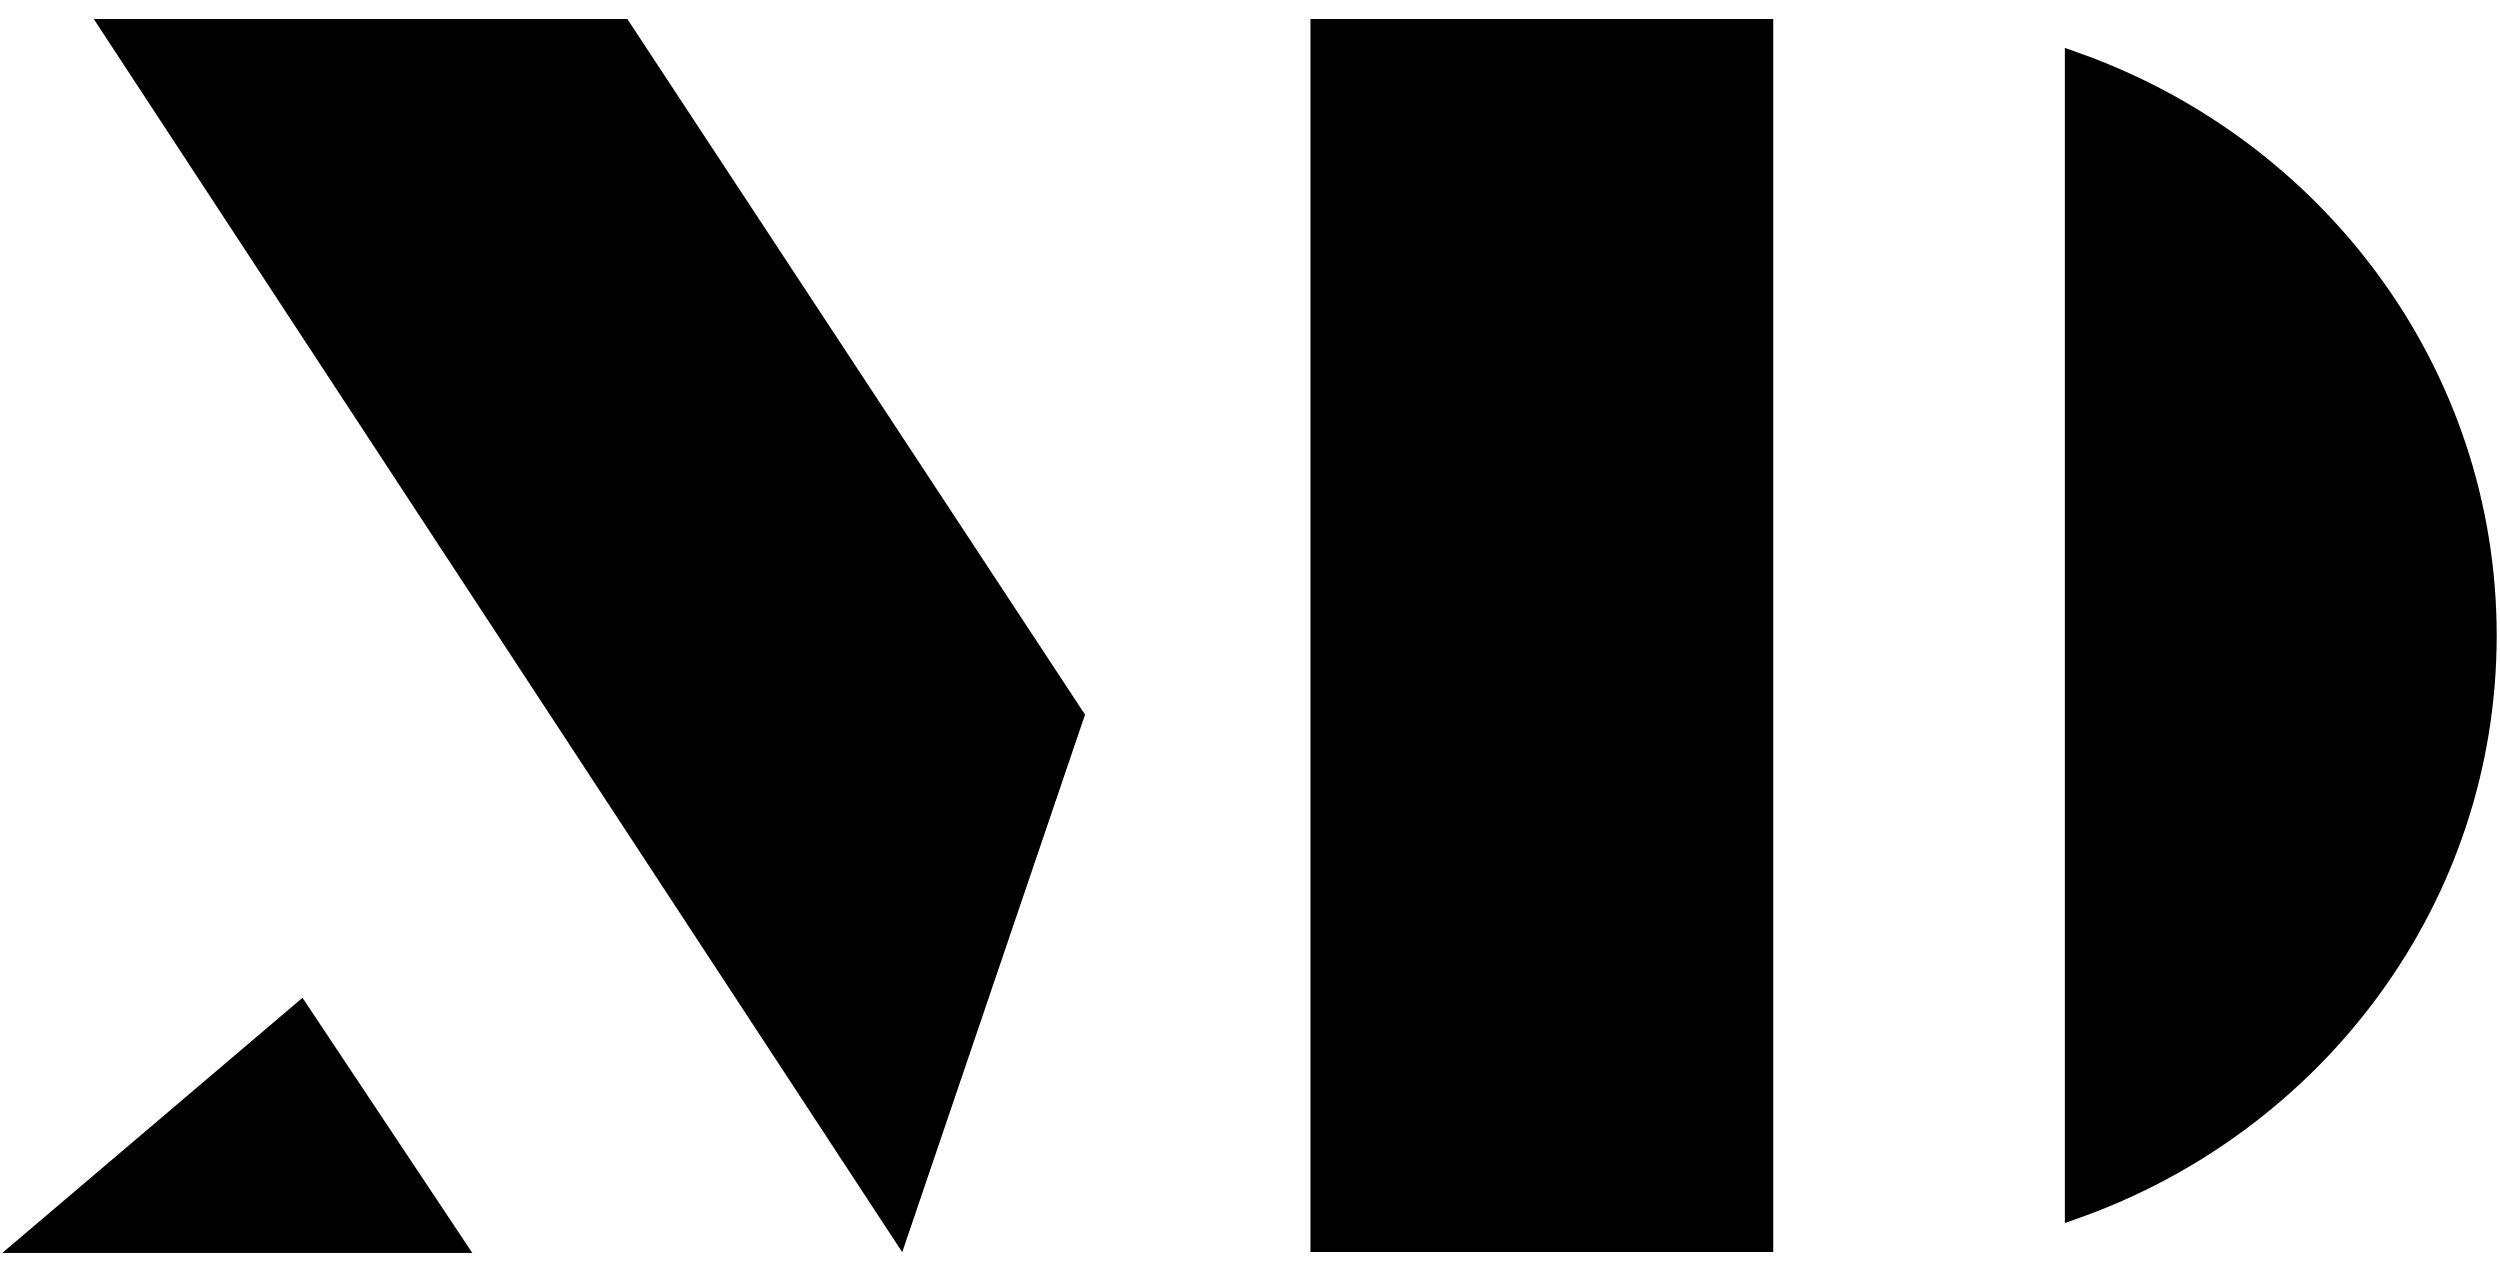
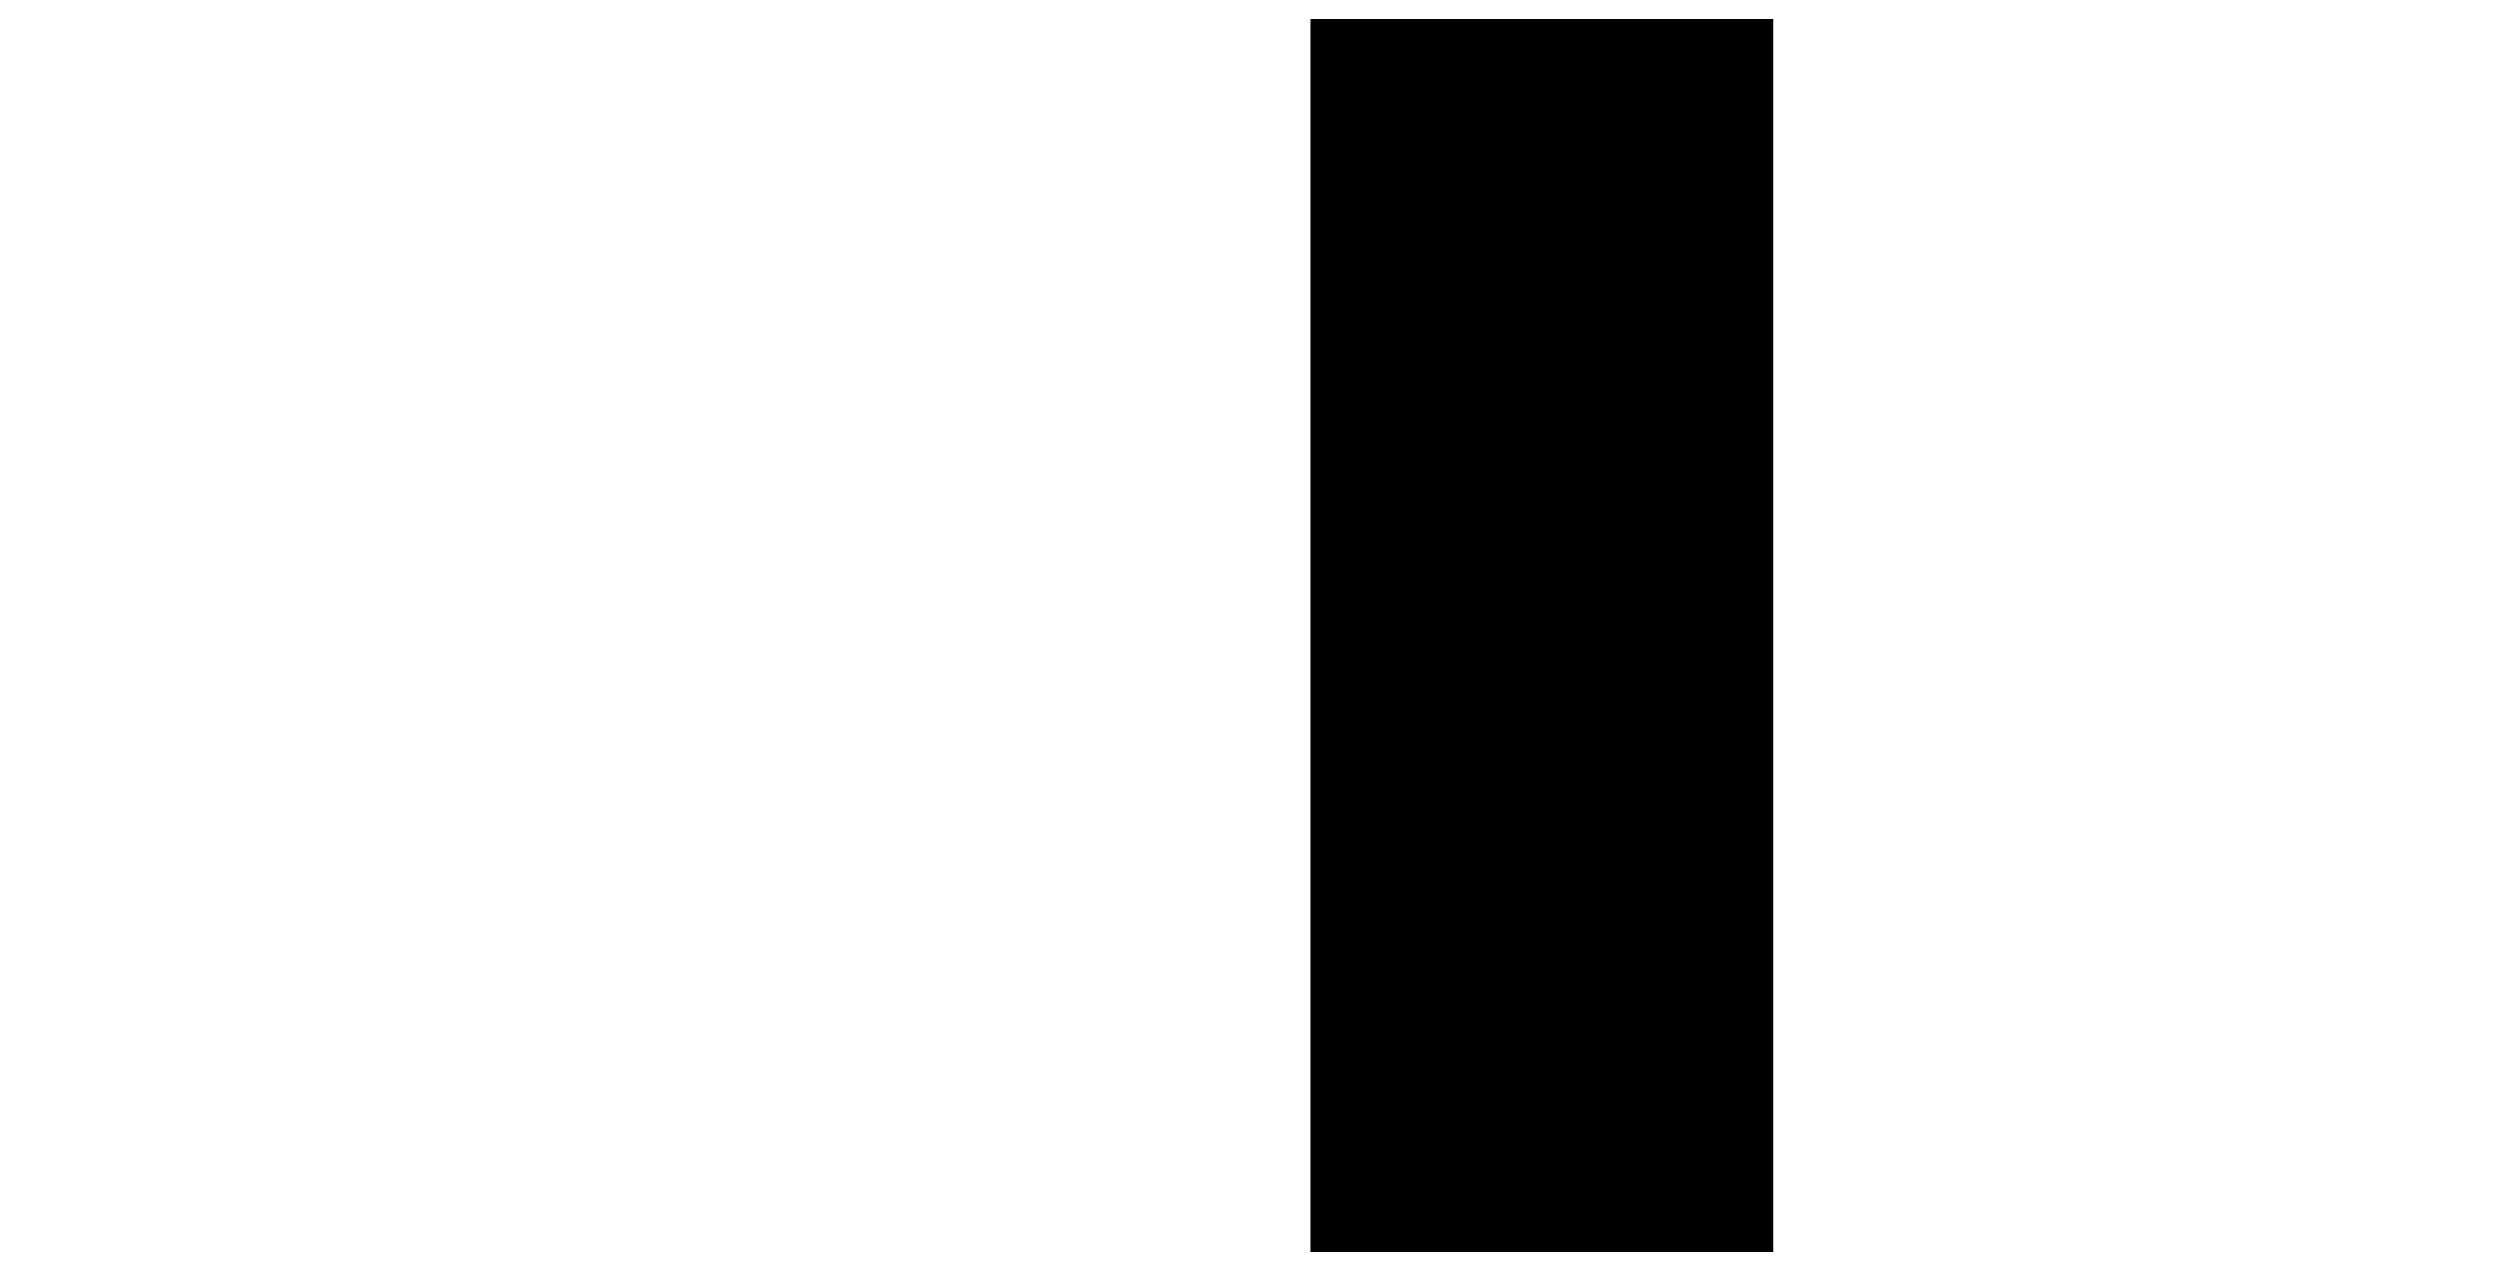
<svg xmlns="http://www.w3.org/2000/svg" version="1.1" id="Layer_1" x="0px" y="0px" width="125.708px" height="64.333px" viewBox="0 0 125.708 64.333" enable-background="new 0 0 125.708 64.333" xml:space="preserve">
  <g display="none">
-     <rect x="66.679" y="1.738" display="inline" fill="#009FE3" stroke="#009FE3" stroke-miterlimit="10" width="21.703" height="60.433" />
    <polygon display="inline" fill="#009FE3" stroke="#009FE3" stroke-miterlimit="10" points="2.249,62.216 15.046,51.34    22.286,62.216  " />
-     <polygon display="inline" fill="#009FE3" stroke="#009FE3" stroke-miterlimit="10" points="6.165,1.738 31.122,1.738    53.694,36.044 45.142,61.192  " />
-     <path display="inline" fill="#009FE3" stroke="#009FE3" stroke-miterlimit="10" d="M104.61,3.521   c12.068,4.452,20.148,15.829,20.148,28.434c0,12.606-8.08,23.982-20.148,28.434V3.521z" />
+     <path display="inline" fill="#009FE3" stroke="#009FE3" stroke-miterlimit="10" d="M104.61,3.521   c12.068,4.452,20.148,15.829,20.148,28.434V3.521z" />
  </g>
  <g>
    <rect x="66.395" y="1.455" stroke="#000000" stroke-miterlimit="10" width="22.27" height="61" />
-     <polygon stroke="#000000" stroke-miterlimit="10" points="15.106,50.917 1.477,62.5 22.815,62.5  " />
-     <polygon stroke="#000000" stroke-miterlimit="10" points="54.007,36.004 45.223,61.833 5.64,1.455 31.275,1.455  " />
-     <path stroke="#000000" stroke-miterlimit="10" d="M104.327,60.792c12.096-4.287,20.715-15.58,20.715-28.838   c0-13.257-8.619-24.55-20.715-28.838V60.792z" />
  </g>
</svg>